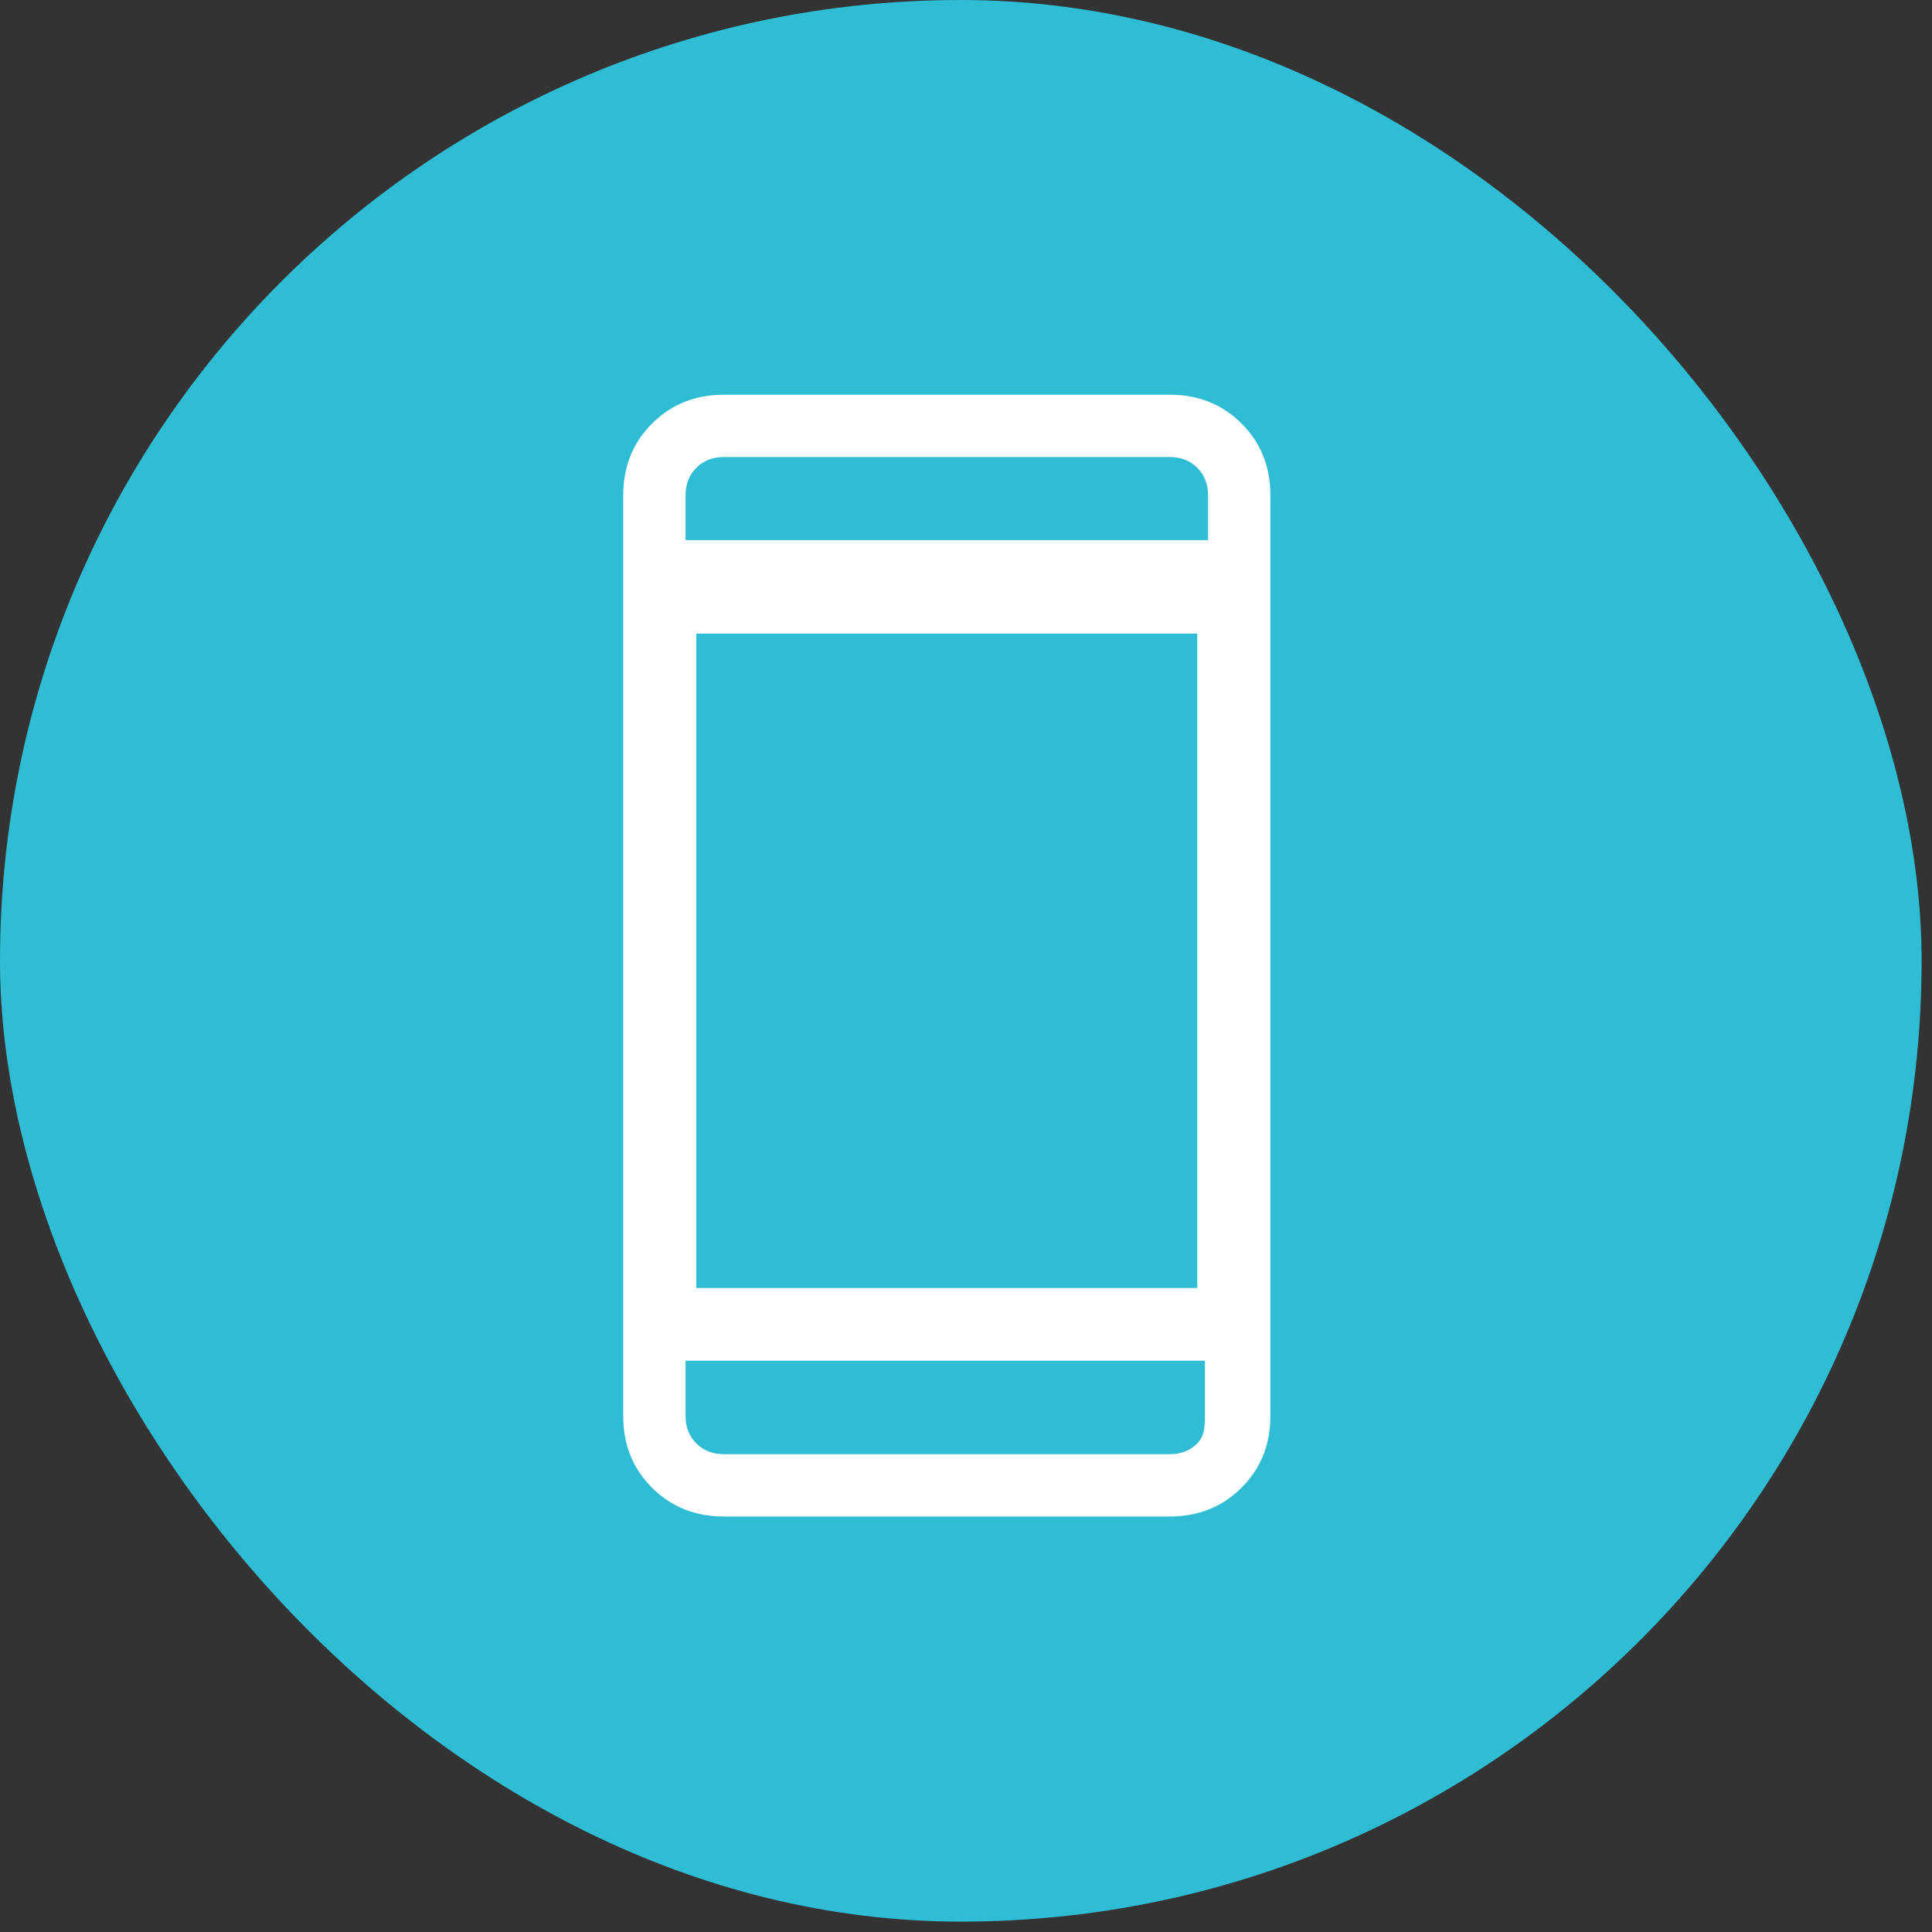
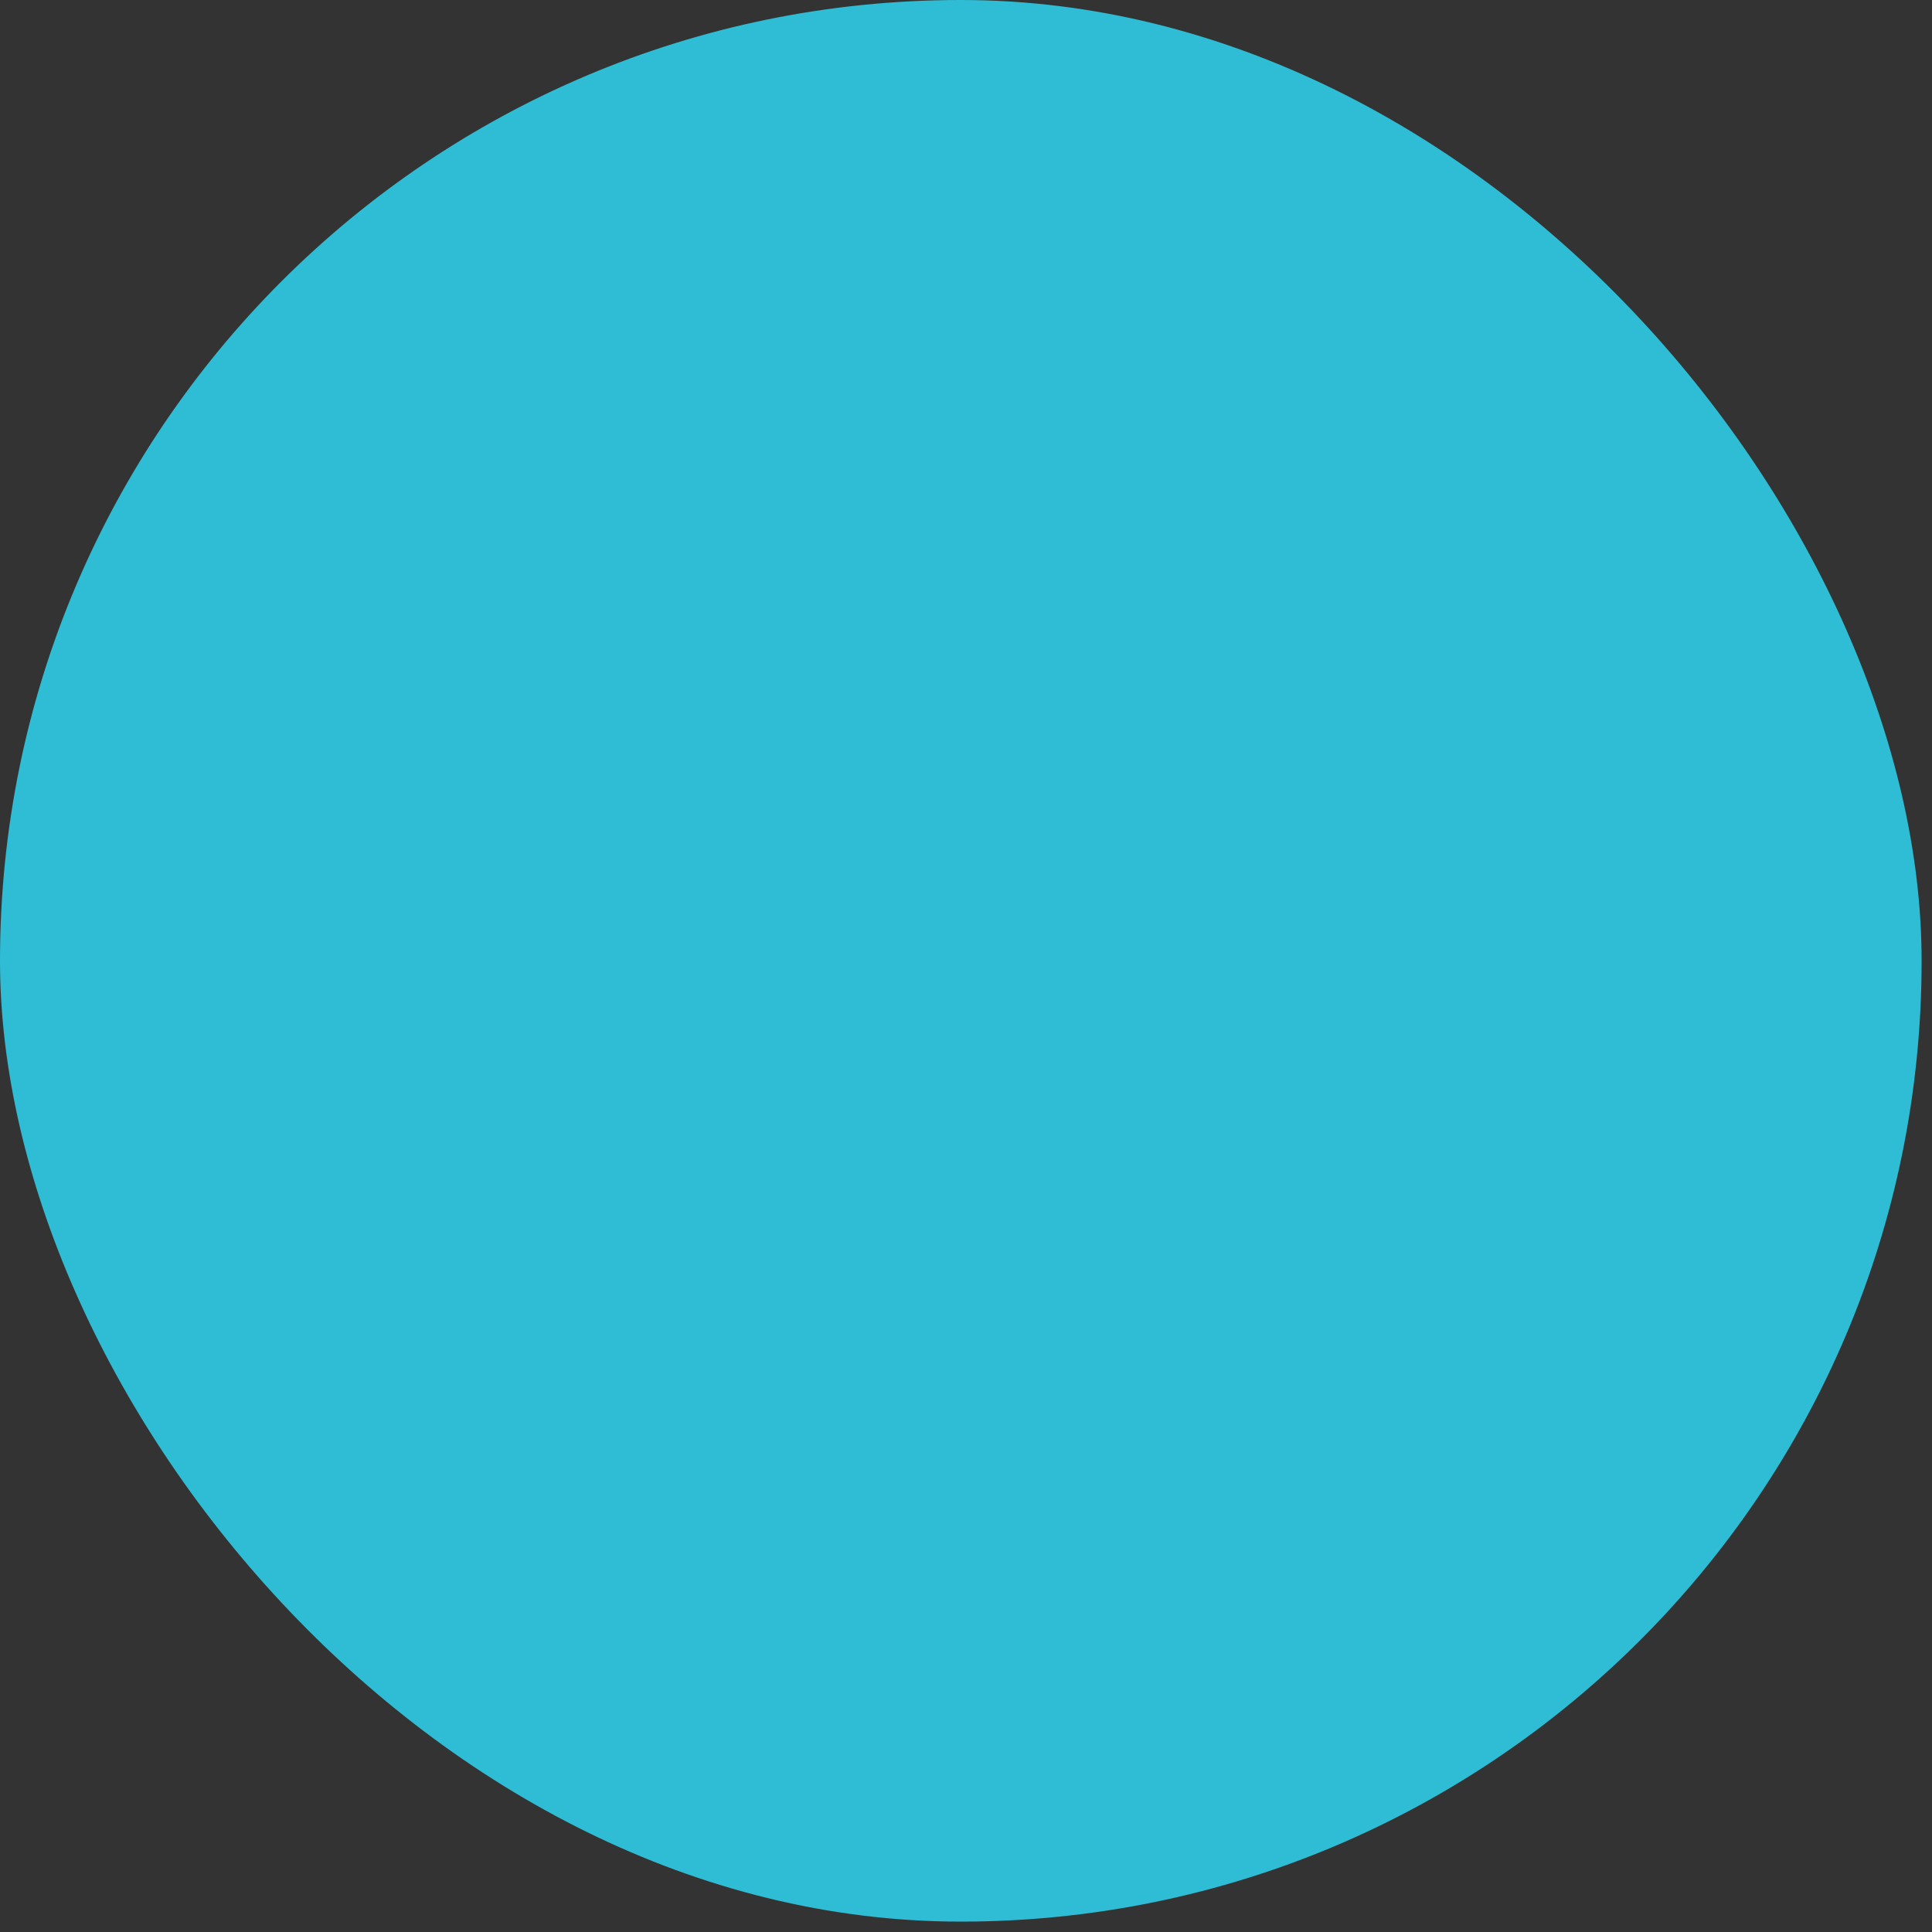
<svg xmlns="http://www.w3.org/2000/svg" width="93" height="93" viewBox="0 0 93 93" fill="none">
  <rect x="0" y="0" width="93" height="93" fill="#333333" stroke="none" />
  <rect width="92.5" height="92.5" rx="46.25" fill="#2EBDD4" />
  <g clip-path="url(#clip0_308_239)">
-     <path d="M33.576 87.31C32.956 87.31 32.416 87.08 31.956 86.62C31.496 86.16 31.266 85.62 31.266 85C31.266 84.38 31.496 83.84 31.956 83.38C32.416 82.92 32.956 82.69 33.576 82.69C34.196 82.69 34.736 82.92 35.196 83.38C35.656 83.84 35.886 84.38 35.886 85C35.886 85.62 35.656 86.16 35.196 86.62C34.736 87.08 34.196 87.31 33.576 87.31ZM45.576 87.31C44.956 87.31 44.416 87.08 43.956 86.62C43.496 86.16 43.266 85.62 43.266 85C43.266 84.38 43.496 83.84 43.956 83.38C44.416 82.92 44.956 82.69 45.576 82.69C46.196 82.69 46.736 82.92 47.196 83.38C47.656 83.84 47.886 84.38 47.886 85C47.886 85.62 47.656 86.16 47.196 86.62C46.736 87.08 46.196 87.31 45.576 87.31ZM57.576 87.31C56.956 87.31 56.416 87.08 55.956 86.62C55.496 86.16 55.266 85.62 55.266 85C55.266 84.38 55.496 83.84 55.956 83.38C56.416 82.92 56.956 82.69 57.576 82.69C58.196 82.69 58.736 82.92 59.196 83.38C59.656 83.84 59.886 84.38 59.886 85C59.886 85.62 59.656 86.16 59.196 86.62C58.736 87.08 58.196 87.31 57.576 87.31ZM34.845 73C33.465 73 32.312 72.538 31.386 71.614C30.46 70.69 29.998 69.537 30 68.155V23.845C30 22.465 30.462 21.313 31.386 20.389C32.31 19.465 33.463 19.002 34.845 19H56.307C57.687 19 58.84 19.463 59.766 20.389C60.692 21.315 61.154 22.467 61.152 23.845V68.155C61.152 69.535 60.69 70.687 59.766 71.611C58.842 72.535 57.689 72.998 56.307 73H34.845ZM34.845 70H56.307C56.847 70 57.289 69.827 57.633 69.481C57.979 69.135 58 68.693 58 68.155L58 65.5H33L33 68.155C33 68.693 33.173 69.135 33.519 69.481C33.865 69.827 34.307 70 34.845 70ZM33.519 62H57.633L57.633 30.5H33.519V62ZM33 26H58.152L58.152 23.845C58.152 23.307 57.979 22.865 57.633 22.519C57.287 22.173 56.845 22 56.307 22H34.845C34.305 22 33.863 22.173 33.519 22.519C33.173 22.865 33 23.308 33 23.848L33 26Z" fill="white" />
-   </g>
+     </g>
  <defs>
    <clipPath id="clip0_308_239">
      <rect width="59" height="59" fill="white" transform="translate(16 16)" />
    </clipPath>
  </defs>
</svg>